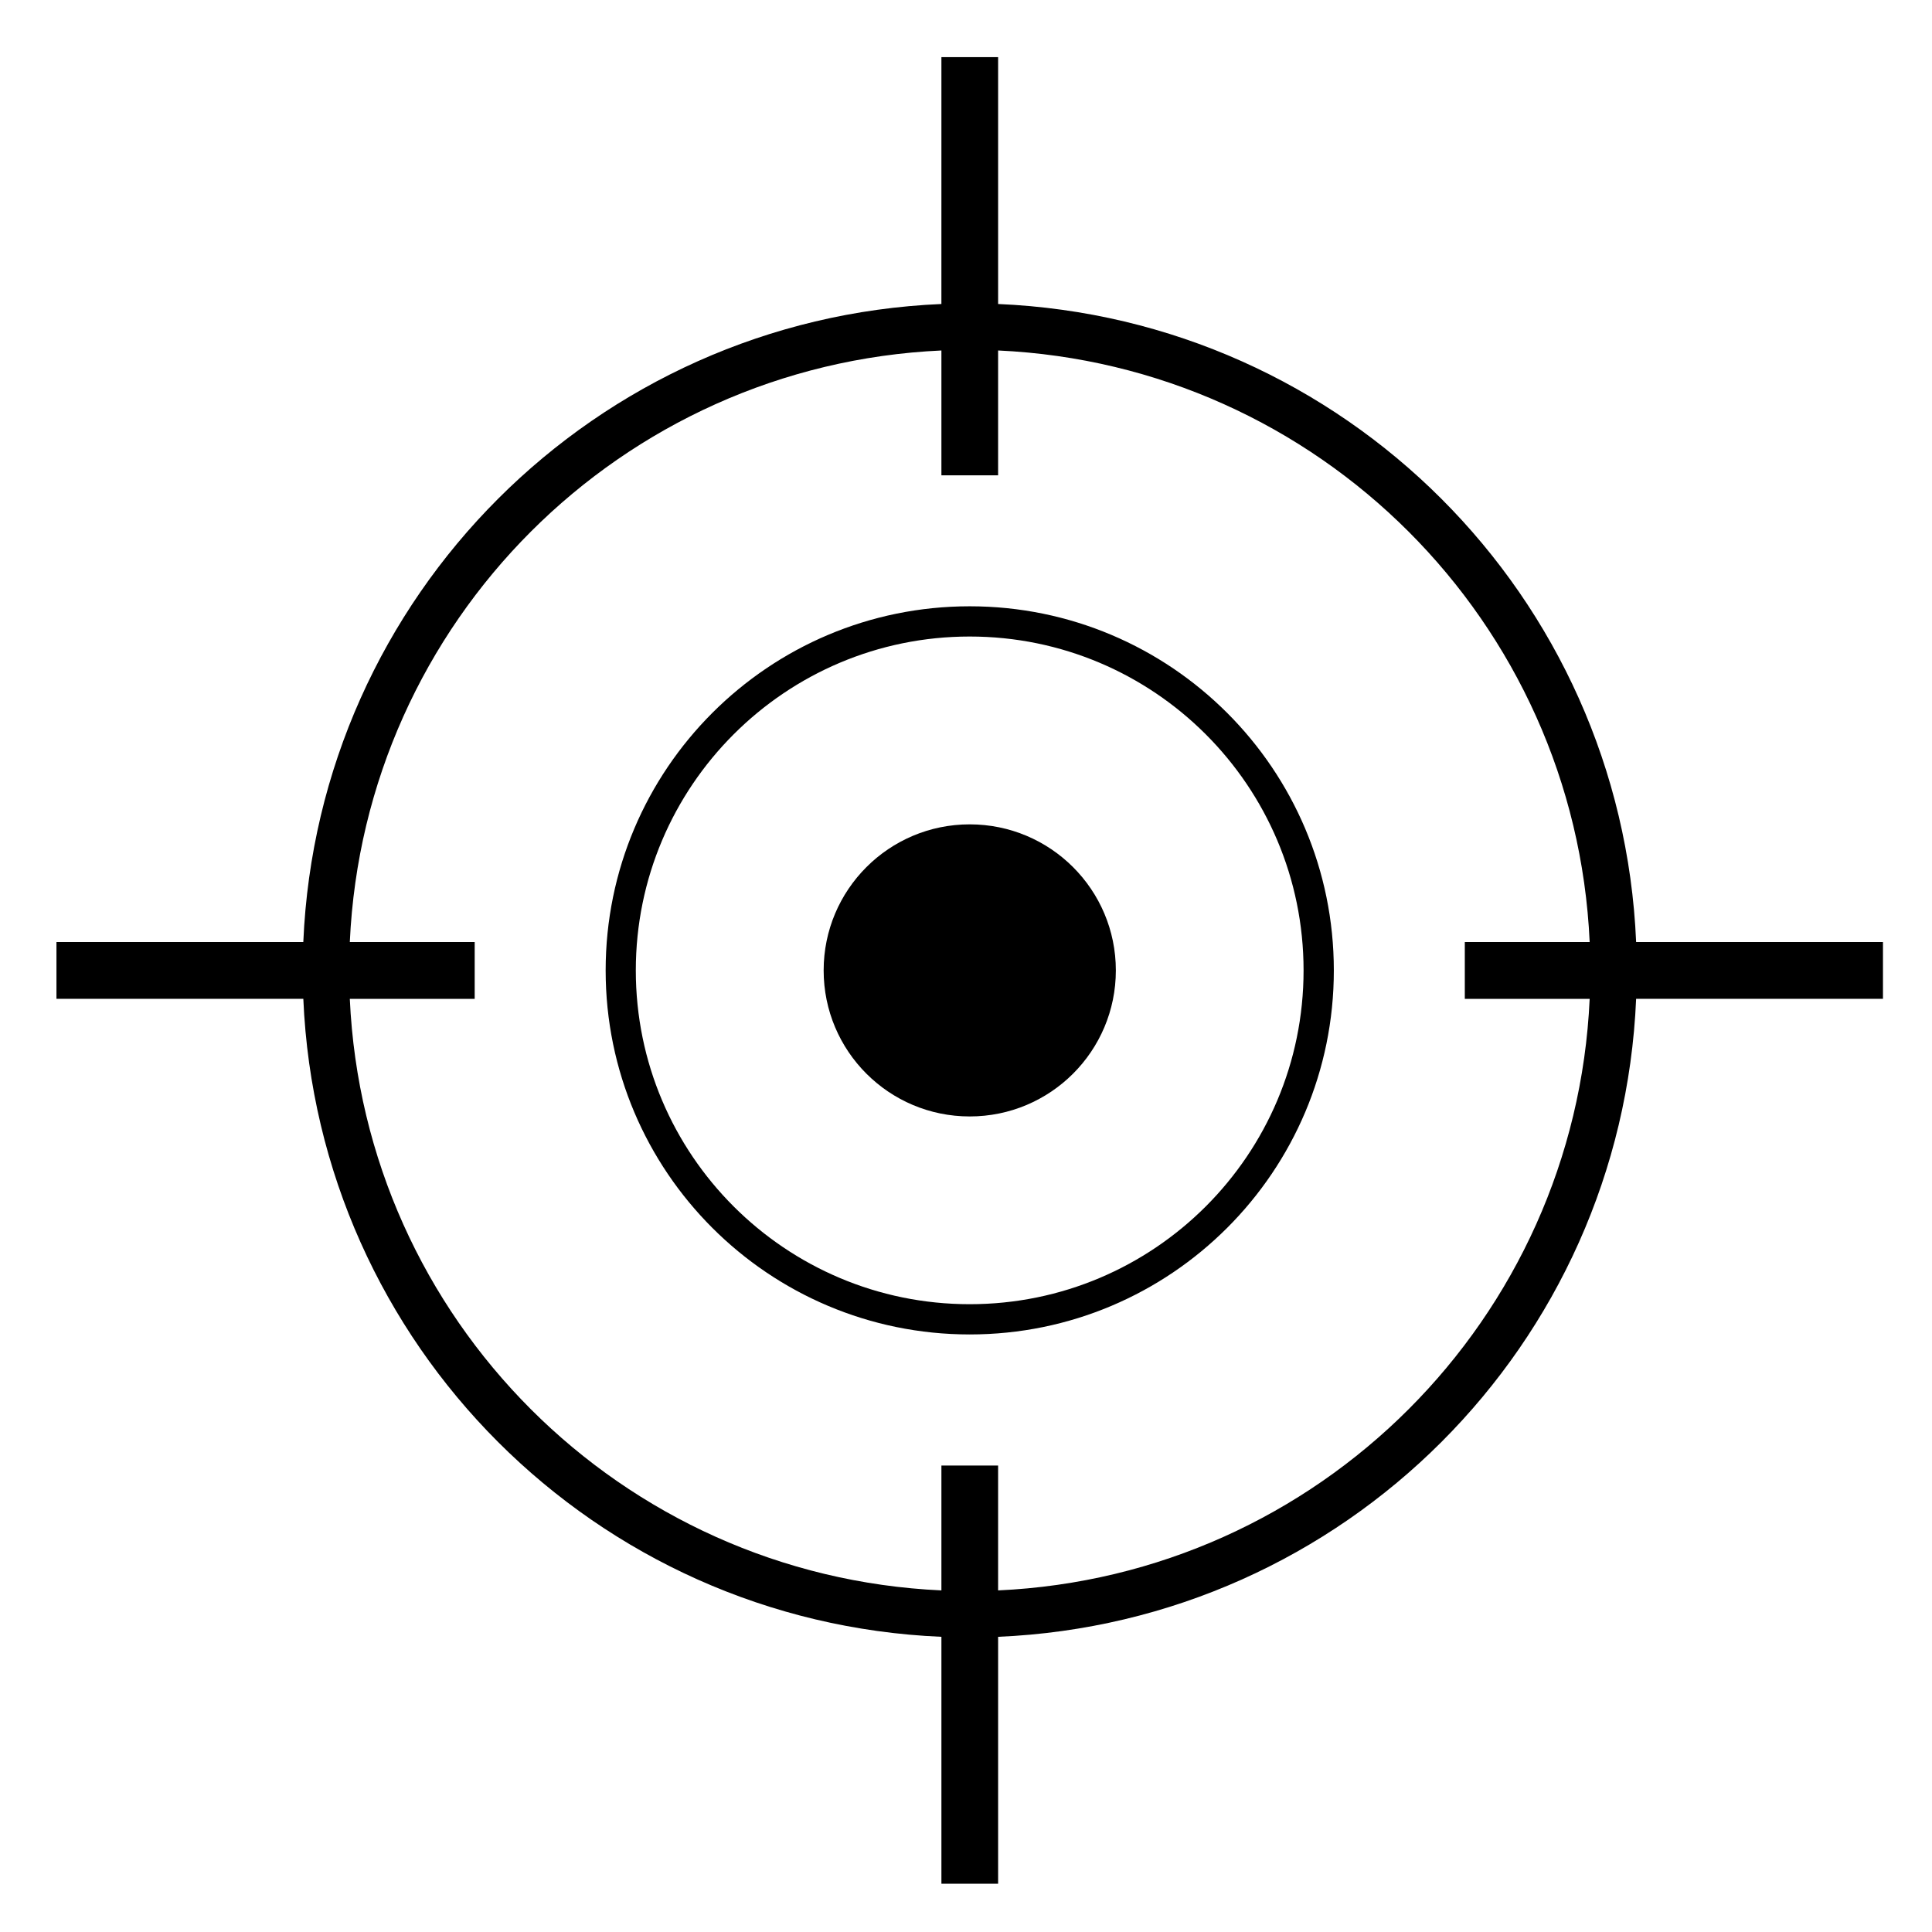
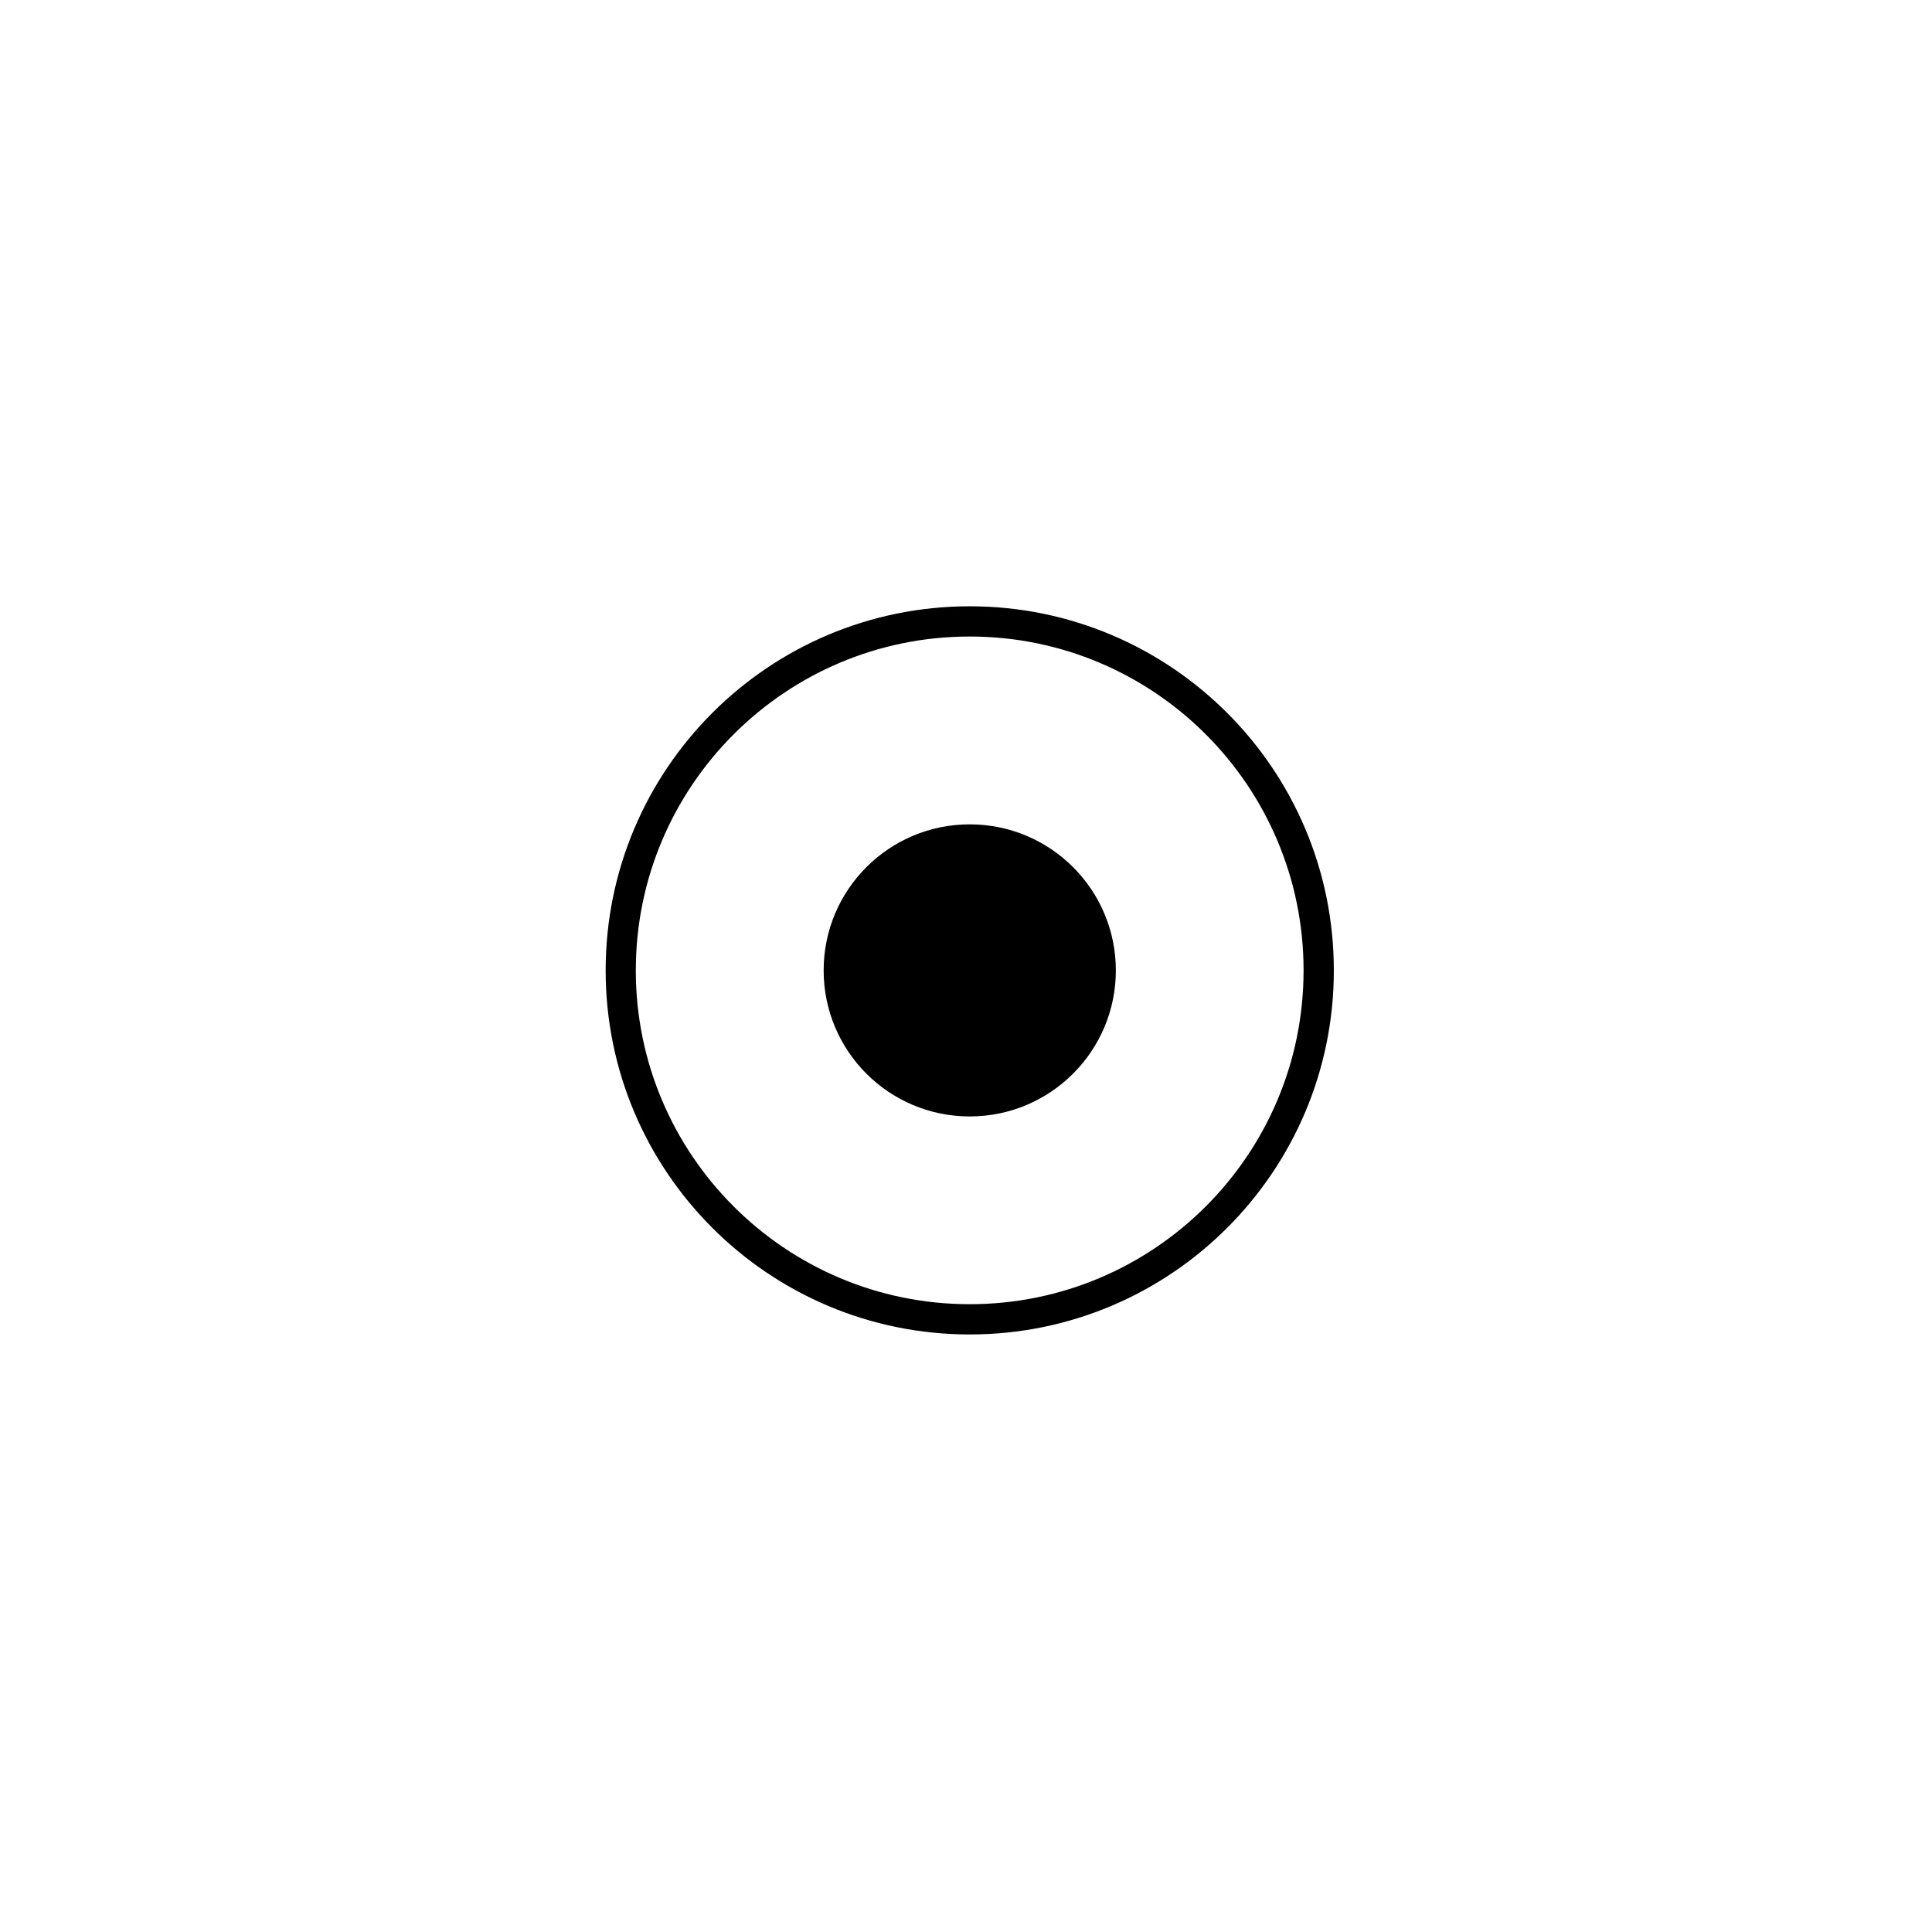
<svg xmlns="http://www.w3.org/2000/svg" fill="#000000" width="800px" height="800px" version="1.1" viewBox="144 144 512 512">
  <g>
    <path d="m439.71 401.17c0-21.383-17.324-38.707-38.727-38.707-21.383 0-38.707 17.32-38.707 38.707 0 21.383 17.32 38.699 38.707 38.699 21.395 0 38.727-17.316 38.727-38.699z" />
-     <path d="m224.38 408.7h-65.418v-15.055h65.418c3.914-91.715 77.363-165.16 169.1-169.08l0.004-65.418h15.027v65.418c91.715 3.914 165.17 77.363 169.08 169.08h65.414v15.055h-65.414c-3.906 91.707-77.363 165.16-169.08 169.07v65.441h-15.027v-65.441c-91.734-3.91-165.18-77.367-169.1-169.07zm184.13-171.82v33.09h-15.027v-33.09c-84.934 3.883-152.91 71.859-156.78 156.77h33.094v15.055h-33.094c3.871 84.91 71.84 152.88 156.78 156.77v-33.09h15.027v33.09c84.91-3.891 152.91-71.863 156.77-156.77h-33.09v-15.055h33.09c-3.863-84.91-71.859-152.88-156.77-156.77z" />
    <path d="m489.46 401.17c0 48.863-39.633 88.457-88.48 88.457-48.824 0-88.484-39.594-88.484-88.457 0-48.871 39.664-88.484 88.484-88.484 48.848 0 88.48 39.617 88.48 88.484zm8.02 0c0-53.289-43.191-96.496-96.496-96.496-53.289 0-96.48 43.211-96.48 96.496 0 53.281 43.191 96.473 96.48 96.473 53.301 0.004 96.496-43.188 96.496-96.473z" />
  </g>
</svg>